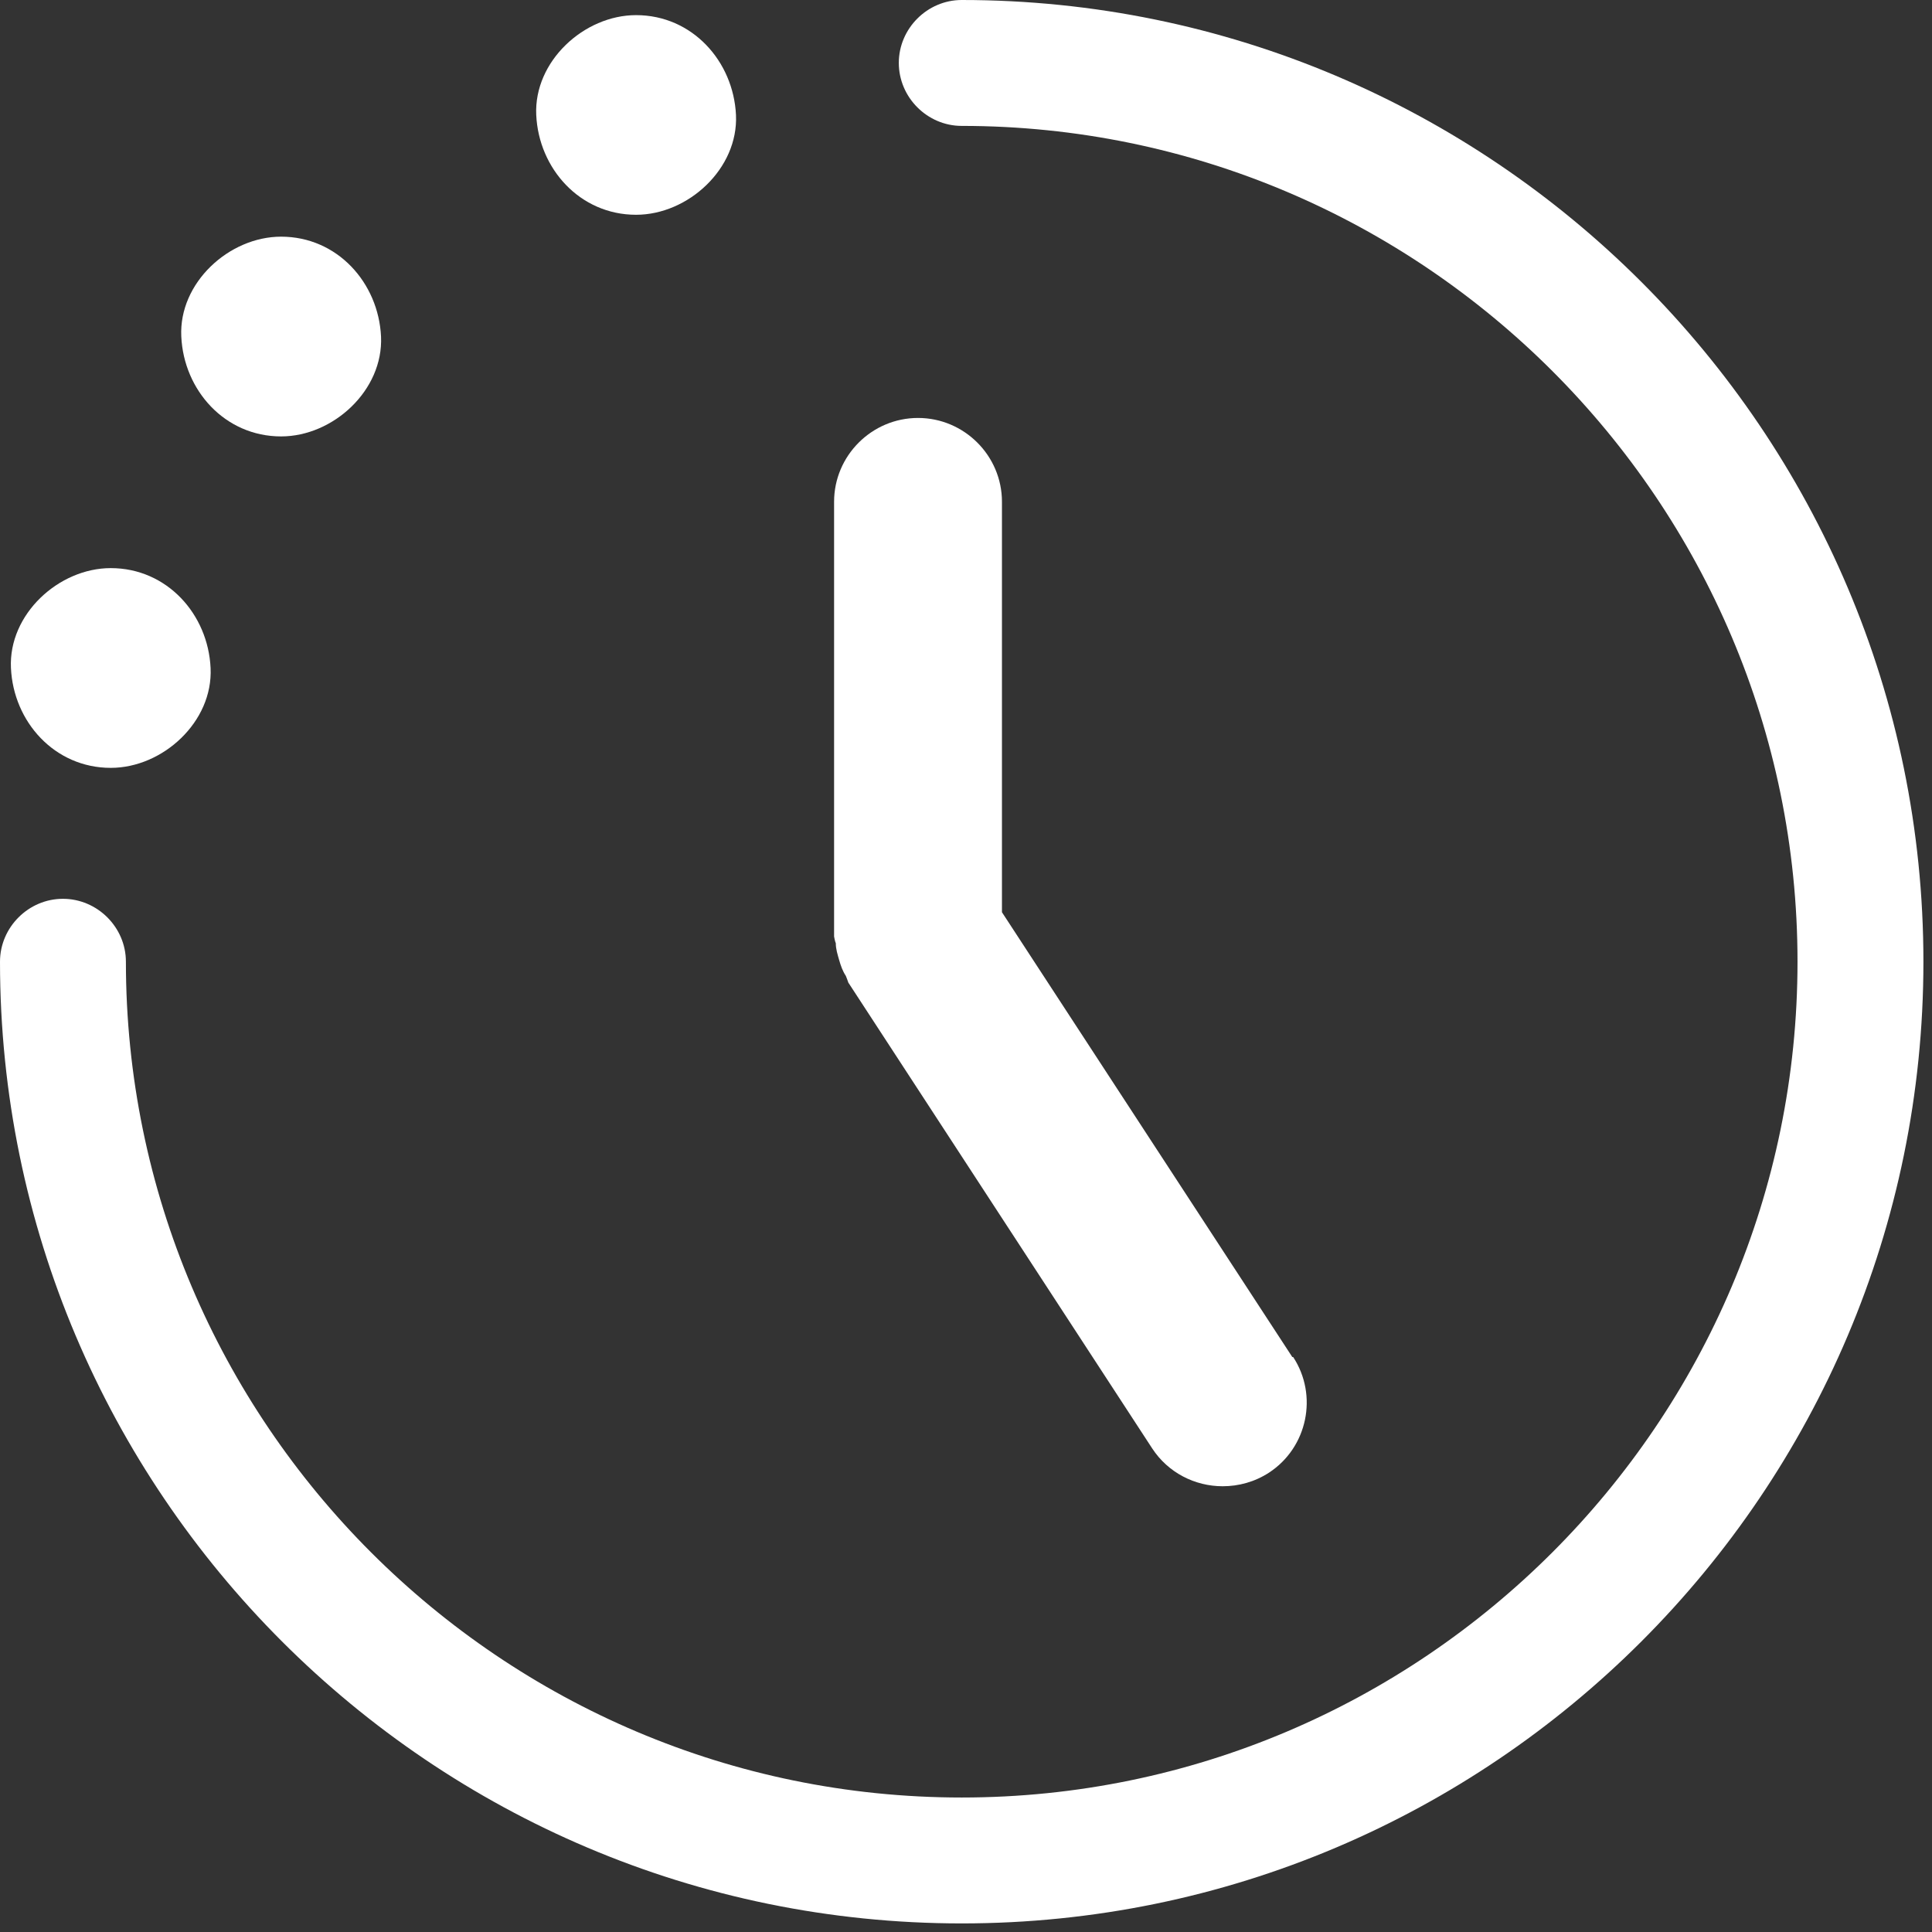
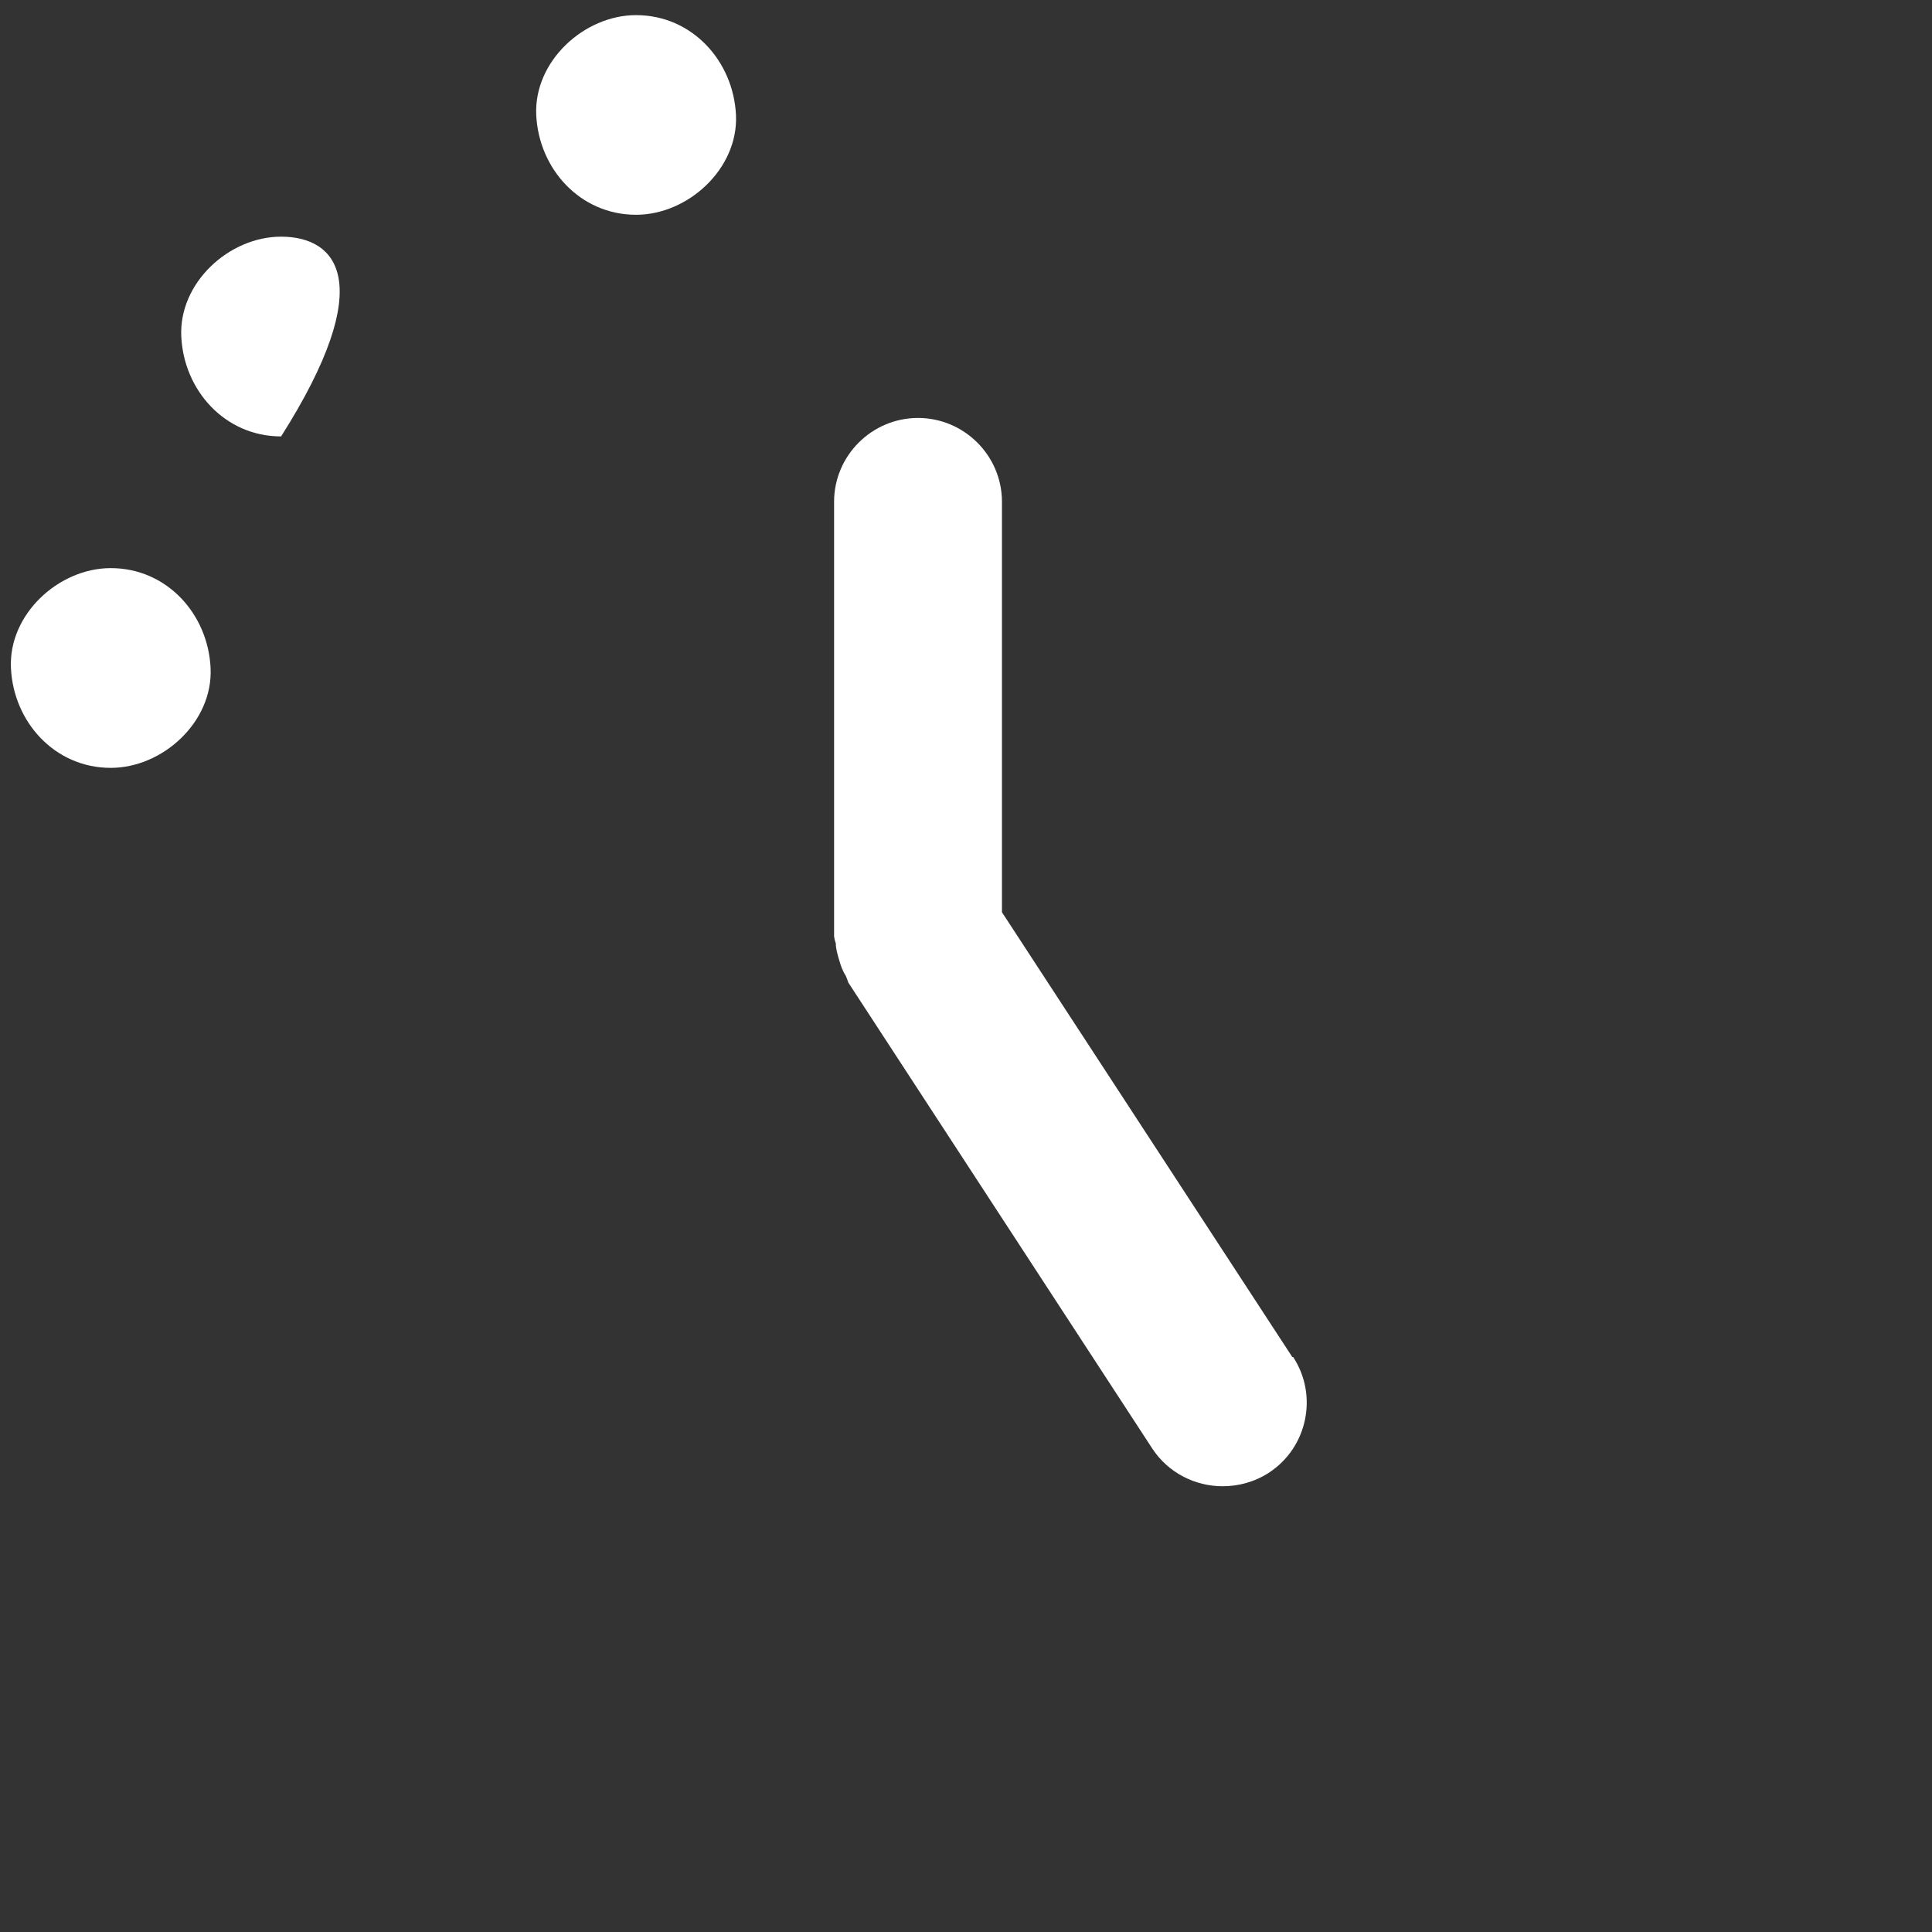
<svg xmlns="http://www.w3.org/2000/svg" width="18" height="18" viewBox="0 0 18 18" fill="none">
  <rect x="0" y="0" width="18" height="18" fill="#333333" stroke="none" />
  <g clip-path="url(#clip0_69_963)">
    <path d="M12.04 12.643L9.335 8.499V4.675C9.335 4.245 8.983 3.894 8.553 3.894C8.123 3.894 7.771 4.245 7.771 4.675V8.725C7.771 8.725 7.779 8.772 7.787 8.788C7.787 8.843 7.803 8.89 7.818 8.944C7.834 8.999 7.85 9.046 7.881 9.093C7.889 9.116 7.897 9.132 7.904 9.155L10.735 13.495C10.883 13.721 11.133 13.847 11.391 13.847C11.54 13.847 11.689 13.807 11.822 13.721C12.181 13.487 12.283 13.002 12.048 12.643H12.04Z" fill="white" />
-     <path d="M8.96 17.92C4.019 17.92 0 13.901 0 8.96C0 8.639 0.266 8.374 0.586 8.374C0.907 8.374 1.173 8.639 1.173 8.96C1.173 13.252 4.668 16.747 8.96 16.747C13.252 16.747 16.747 13.252 16.747 8.96C16.747 4.668 13.252 1.173 8.96 1.173C8.639 1.173 8.374 0.907 8.374 0.586C8.374 0.266 8.639 0 8.96 0C13.901 0 17.92 4.019 17.92 8.96C17.92 13.901 13.901 17.92 8.96 17.92Z" fill="white" />
    <path d="M5.926 2.001C6.411 2.001 6.88 1.571 6.857 1.071C6.833 0.571 6.45 0.141 5.926 0.141C5.442 0.141 4.973 0.571 4.996 1.071C5.019 1.571 5.403 2.001 5.926 2.001Z" fill="white" />
-     <path d="M2.619 4.066C3.104 4.066 3.573 3.636 3.55 3.135C3.526 2.635 3.143 2.205 2.619 2.205C2.134 2.205 1.665 2.635 1.689 3.135C1.712 3.636 2.095 4.066 2.619 4.066Z" fill="white" />
+     <path d="M2.619 4.066C3.526 2.635 3.143 2.205 2.619 2.205C2.134 2.205 1.665 2.635 1.689 3.135C1.712 3.636 2.095 4.066 2.619 4.066Z" fill="white" />
    <path d="M1.032 7.154C1.517 7.154 1.986 6.724 1.962 6.224C1.939 5.723 1.556 5.293 1.032 5.293C0.547 5.293 0.078 5.723 0.102 6.224C0.125 6.724 0.508 7.154 1.032 7.154Z" fill="white" />
  </g>
  <defs>
    <clipPath id="clip0_69_963">
      <rect width="17.92" height="17.92" fill="white" />
    </clipPath>
  </defs>
</svg>